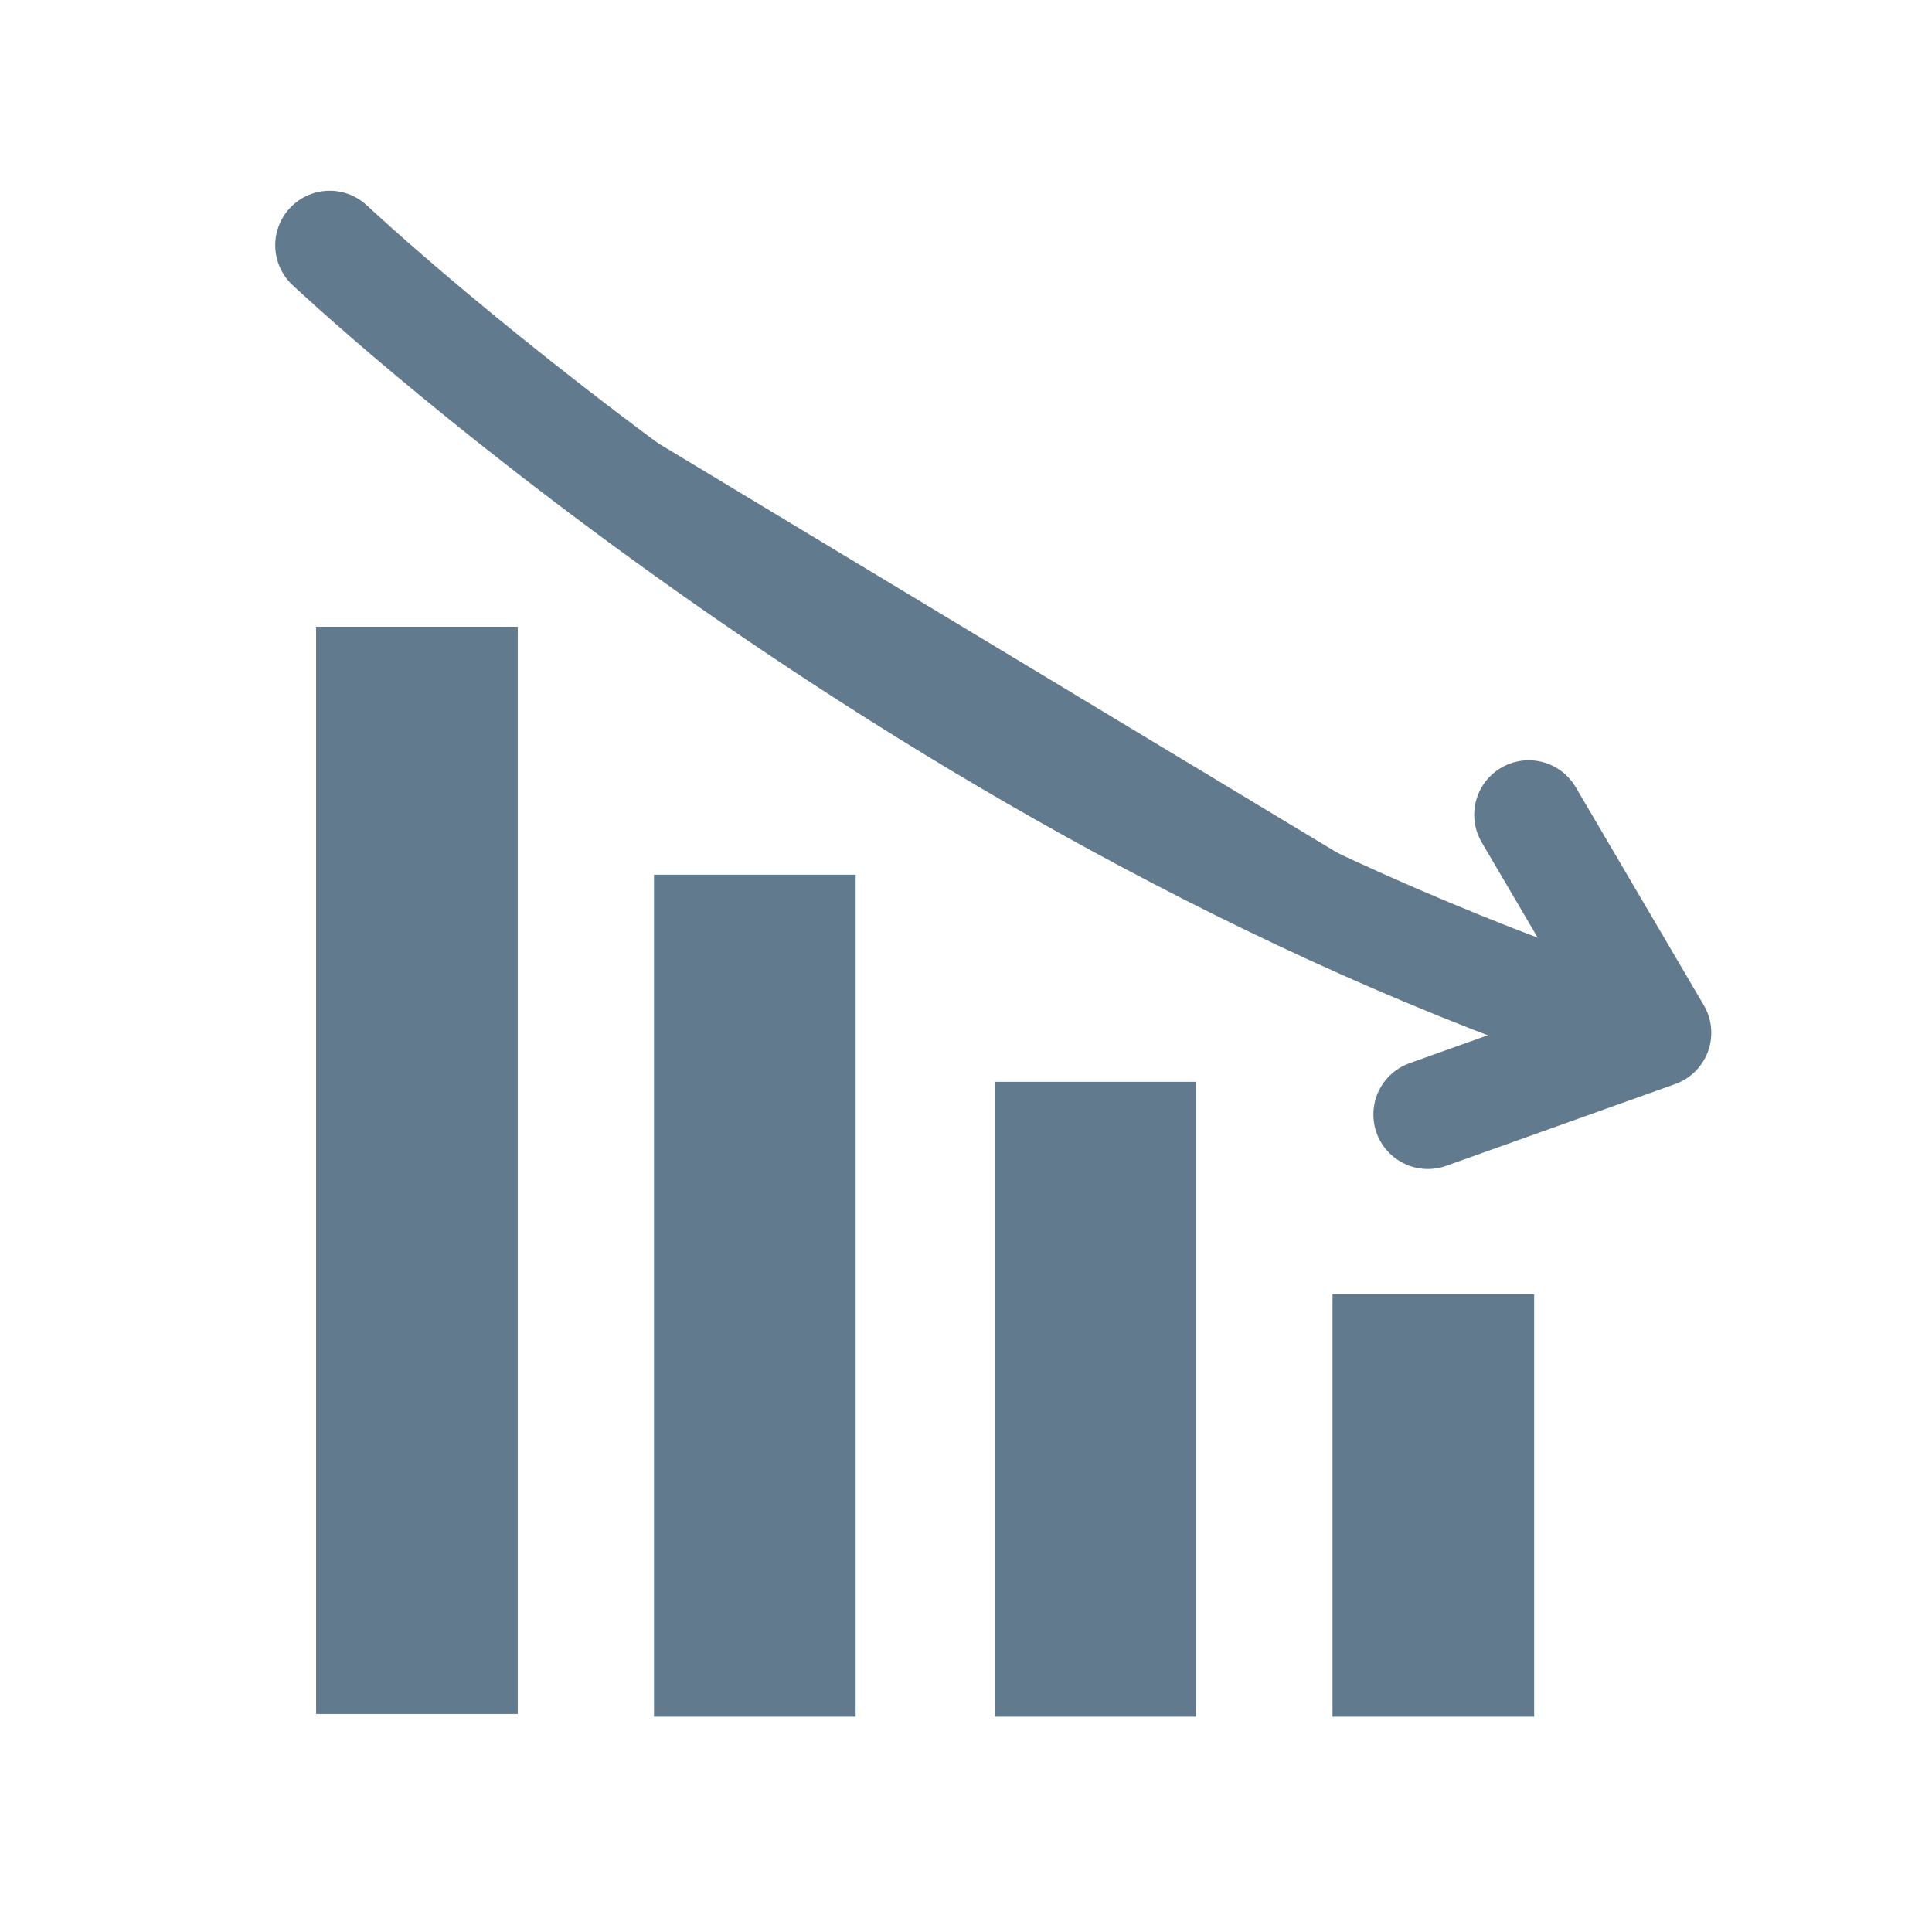
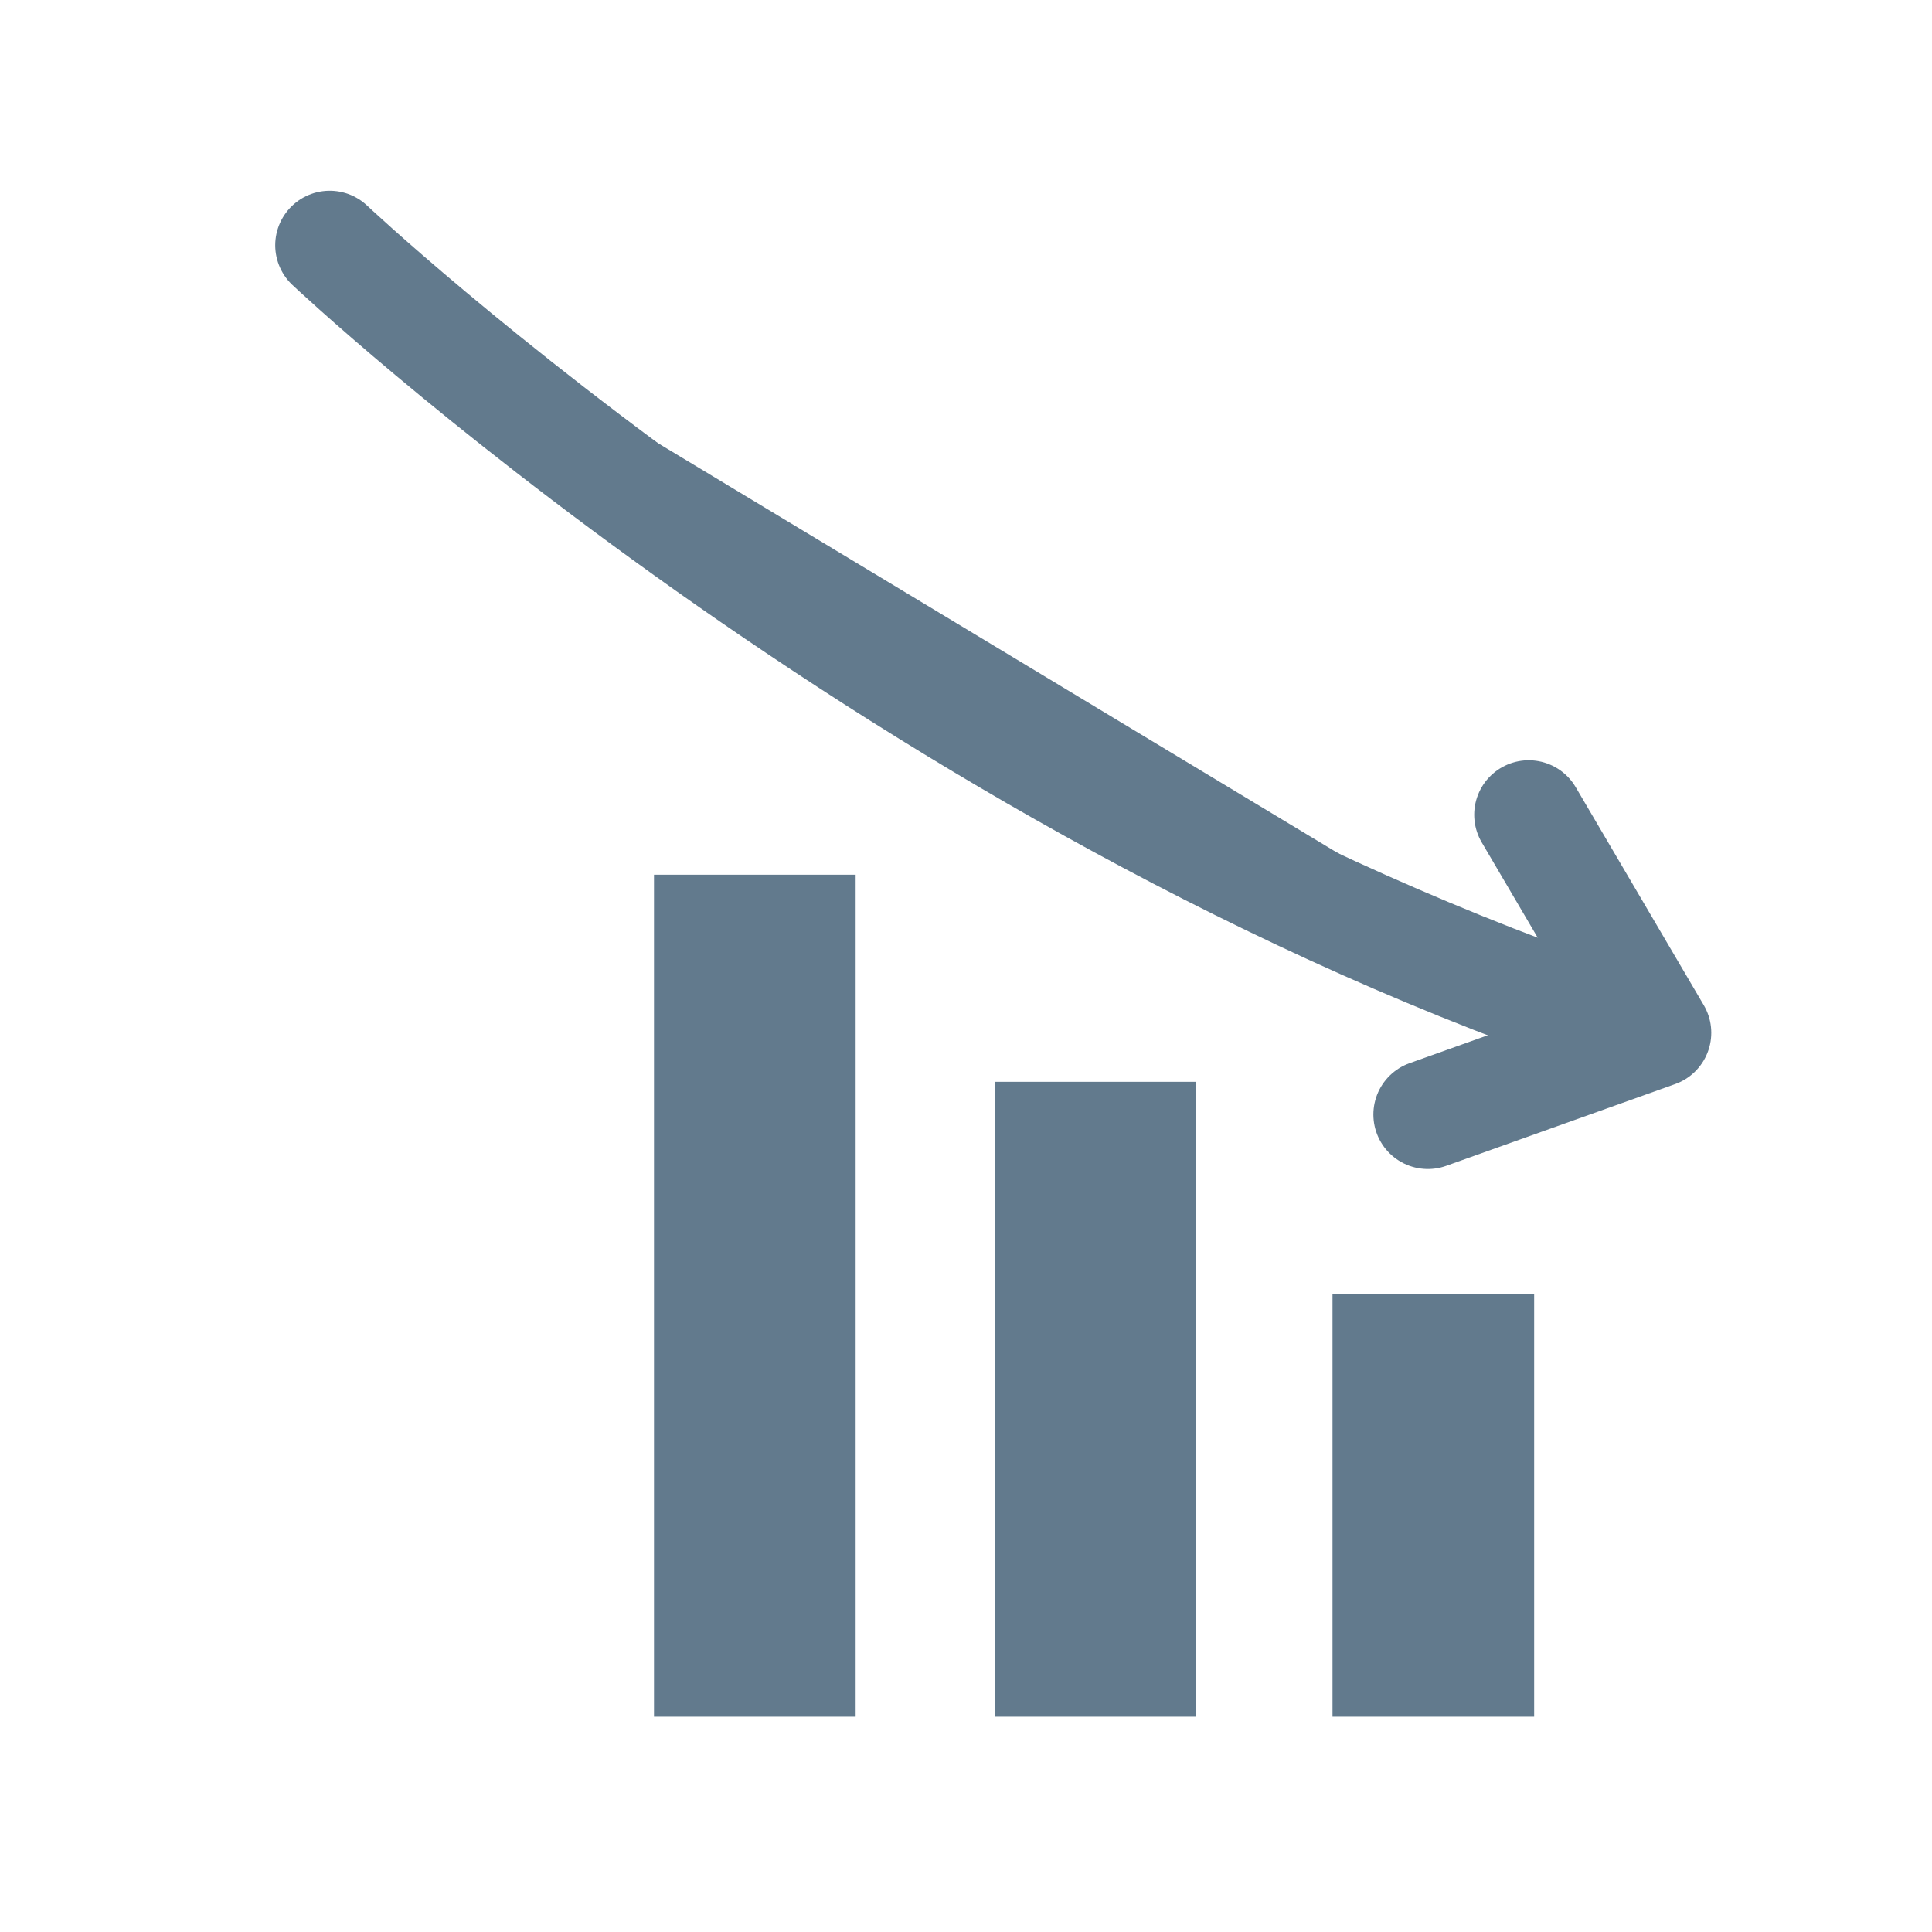
<svg xmlns="http://www.w3.org/2000/svg" version="1.1" id="Ebene_1" x="0px" y="0px" viewBox="0 0 70.9 70.9" style="enable-background:new 0 0 70.9 70.9;" xml:space="preserve">
  <style type="text/css">
	.st0{fill:#627A8D;}
	.st1{fill:none;stroke:#627A8D;stroke-width:4;stroke-linecap:round;stroke-miterlimit:10;}
	.st2{fill:none;stroke:#627A8D;stroke-width:4;stroke-linecap:round;stroke-linejoin:round;stroke-miterlimit:10;}
</style>
  <g>
-     <rect x="11.6" y="23" class="st0" width="7.4" height="39.9" />
    <rect x="24" y="32.1" class="st0" width="7.4" height="30.9" />
    <rect x="36.5" y="39.7" class="st0" width="7.4" height="23.3" />
    <rect x="48.9" y="47.5" class="st0" width="7.4" height="15.5" />
    <path class="st0" d="M12.1,9c0,0,21.1,19.9,47.6,28.7" />
    <path class="st1" d="M12.1,9c0,0,21.1,19.9,47.6,28.7" />
    <polyline class="st2" points="56.1,29.9 60.8,37.9 52.4,40.9  " />
  </g>
</svg>